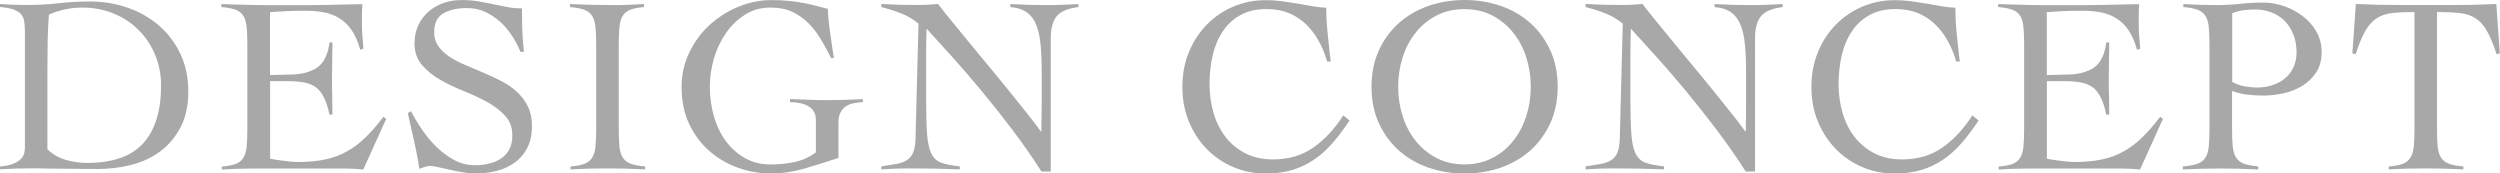
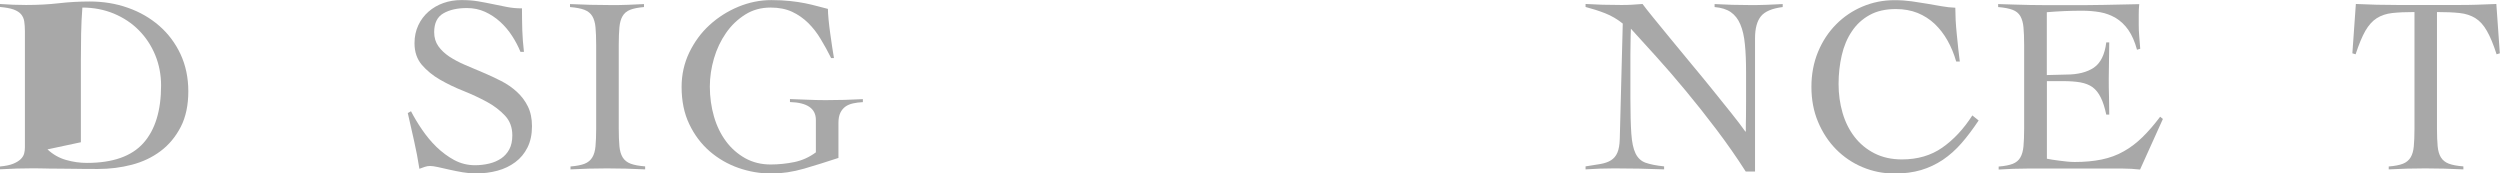
<svg xmlns="http://www.w3.org/2000/svg" id="_レイヤー_2" data-name="レイヤー 2" viewBox="0 0 301.09 20.89">
  <defs>
    <style>
      .cls-1 {
        fill: #a8a8a8;
      }
    </style>
  </defs>
  <g id="_レイヤー_1-2" data-name="レイヤー 1">
    <g>
-       <path class="cls-1" d="M0,20.05c.67-.06,1.2-.17,1.59-.33.39-.16.7-.35.91-.56s.35-.44.41-.68.09-.48.09-.73V3.75c0-.44-.03-.83-.08-1.17-.05-.33-.18-.62-.38-.86-.2-.24-.51-.43-.91-.58-.4-.14-.95-.24-1.63-.3v-.36c.52.04,1.05.07,1.57.09.52.02,1.05.03,1.58.03,1.41,0,2.72-.07,3.94-.21,1.21-.14,2.45-.21,3.72-.21,1.63,0,3.17.25,4.6.76,1.43.5,2.69,1.23,3.77,2.17,1.08.94,1.93,2.07,2.56,3.41.62,1.33.94,2.83.94,4.48s-.3,3.1-.91,4.28c-.61,1.18-1.41,2.15-2.42,2.91-1.01.76-2.17,1.31-3.47,1.65-1.3.34-2.66.51-4.07.51-1.09,0-2.02,0-2.8-.02-.78-.01-1.46-.02-2.04-.02s-1.11,0-1.58-.02c-.46-.01-.91-.02-1.33-.02-.69,0-1.36.01-2.03.03-.67.02-1.34.05-2.03.09v-.36ZM5.72,17.99c.65.61,1.39,1.03,2.22,1.27s1.68.36,2.53.36c3.11,0,5.38-.8,6.8-2.39,1.42-1.59,2.13-3.91,2.13-6.93,0-1.31-.24-2.54-.71-3.68-.47-1.14-1.13-2.13-1.97-2.98-.84-.85-1.84-1.51-3-2-1.16-.48-2.43-.73-3.8-.73s-2.76.28-4.03.85c-.08,1.05-.13,2.09-.15,3.13-.02,1.04-.03,2.1-.03,3.19v9.9Z" />
-       <path class="cls-1" d="M32.52,19.11c.18.04.4.08.67.12.26.04.54.08.85.12.3.04.62.08.94.11s.63.05.91.05c1.21,0,2.3-.1,3.25-.3.96-.2,1.84-.52,2.63-.97.8-.44,1.55-1.01,2.26-1.7.71-.69,1.42-1.51,2.15-2.48l.33.27-2.76,6.09c-.34-.04-.7-.07-1.06-.09-.36-.02-.72-.03-1.06-.03h-11.39c-.59,0-1.17.01-1.76.03-.59.02-1.17.05-1.76.09v-.36c.73-.06,1.29-.17,1.7-.33.4-.16.71-.41.91-.76.2-.34.33-.79.38-1.35.05-.55.08-1.26.08-2.1V5.39c0-.85-.03-1.55-.08-2.1-.05-.55-.18-1-.38-1.35-.2-.34-.51-.6-.94-.76-.42-.16-1-.27-1.73-.33v-.36c.69.02,1.34.04,1.95.06.62.02,1.25.04,1.91.05.66.01,1.35.02,2.09.02h2.5c1.41,0,2.83,0,4.24-.03,1.41-.02,2.85-.05,4.3-.09-.02.22-.04.44-.05.67,0,.22-.01.43-.01.64v1.21c0,.44.02.89.06,1.35.04.45.08.95.12,1.5l-.39.12c-.26-.97-.61-1.76-1.04-2.38-.43-.62-.94-1.09-1.51-1.44-.58-.34-1.21-.58-1.89-.7-.69-.12-1.41-.18-2.18-.18-1.41,0-2.83.06-4.24.18v7.57c.4,0,.79-.01,1.17-.03.37-.02.76-.03,1.17-.03,1.39,0,2.5-.28,3.32-.83.82-.56,1.32-1.57,1.5-3.04h.36c0,.73-.01,1.45-.03,2.18-.02.73-.03,1.44-.03,2.15s0,1.45.03,2.18c.02.73.03,1.45.03,2.18h-.36c-.18-.85-.4-1.54-.67-2.07-.26-.53-.59-.94-.98-1.23-.39-.28-.88-.47-1.47-.58-.59-.1-1.28-.15-2.09-.15h-1.94v9.36Z" />
+       <path class="cls-1" d="M0,20.05c.67-.06,1.2-.17,1.59-.33.39-.16.7-.35.91-.56s.35-.44.41-.68.09-.48.09-.73V3.75c0-.44-.03-.83-.08-1.17-.05-.33-.18-.62-.38-.86-.2-.24-.51-.43-.91-.58-.4-.14-.95-.24-1.63-.3v-.36c.52.04,1.05.07,1.57.09.52.02,1.05.03,1.58.03,1.41,0,2.72-.07,3.94-.21,1.21-.14,2.45-.21,3.72-.21,1.63,0,3.17.25,4.6.76,1.43.5,2.69,1.23,3.77,2.17,1.08.94,1.93,2.07,2.56,3.41.62,1.33.94,2.83.94,4.48s-.3,3.1-.91,4.28c-.61,1.18-1.41,2.15-2.42,2.91-1.01.76-2.17,1.31-3.47,1.65-1.3.34-2.66.51-4.07.51-1.09,0-2.02,0-2.8-.02-.78-.01-1.46-.02-2.04-.02s-1.11,0-1.58-.02c-.46-.01-.91-.02-1.33-.02-.69,0-1.36.01-2.03.03-.67.02-1.34.05-2.03.09v-.36ZM5.72,17.99c.65.61,1.39,1.03,2.22,1.27s1.68.36,2.53.36c3.11,0,5.38-.8,6.8-2.39,1.42-1.59,2.13-3.91,2.13-6.93,0-1.31-.24-2.54-.71-3.68-.47-1.14-1.13-2.13-1.97-2.98-.84-.85-1.84-1.51-3-2-1.16-.48-2.43-.73-3.8-.73c-.08,1.05-.13,2.09-.15,3.13-.02,1.04-.03,2.1-.03,3.19v9.9Z" />
      <path class="cls-1" d="M62.68,6.24c-.26-.65-.6-1.29-1.01-1.92-.41-.64-.89-1.2-1.44-1.7-.54-.49-1.15-.89-1.82-1.2-.67-.3-1.39-.45-2.18-.45-1.15,0-2.09.21-2.83.64-.74.42-1.11,1.18-1.11,2.27,0,.65.17,1.21.5,1.68.33.47.78.89,1.33,1.26.55.36,1.19.7,1.89,1,.71.3,1.43.61,2.17.92.74.31,1.46.65,2.17,1.01.71.36,1.34.8,1.89,1.3.55.5,1,1.09,1.33,1.76.33.67.5,1.46.5,2.39,0,.99-.18,1.84-.54,2.56-.36.72-.85,1.31-1.47,1.77-.62.46-1.33.81-2.15,1.03-.82.22-1.69.33-2.62.33-.5,0-1.03-.05-1.57-.14-.54-.09-1.07-.2-1.57-.31-.51-.11-.96-.22-1.38-.31-.41-.09-.74-.14-.98-.14-.22,0-.43.04-.64.11-.2.07-.41.15-.64.23-.18-1.15-.39-2.27-.64-3.36-.24-1.09-.5-2.22-.76-3.36l.39-.21c.36.7.8,1.44,1.32,2.2s1.09,1.46,1.74,2.09c.65.63,1.36,1.16,2.13,1.58.78.42,1.62.63,2.53.63.59,0,1.15-.07,1.7-.2s1.02-.34,1.44-.62c.41-.28.74-.65.98-1.1.24-.45.36-1.01.36-1.68,0-.95-.29-1.74-.88-2.37s-1.31-1.19-2.18-1.66c-.87-.47-1.81-.91-2.83-1.32-1.02-.4-1.96-.86-2.83-1.36s-1.59-1.1-2.18-1.78c-.58-.69-.88-1.55-.88-2.6,0-.79.15-1.5.45-2.15.3-.65.71-1.19,1.23-1.65.52-.45,1.11-.8,1.79-1.04.68-.24,1.4-.36,2.17-.36s1.42.05,2.01.15c.59.1,1.18.21,1.74.33.58.12,1.16.24,1.73.35.56.11,1.17.17,1.82.17,0,.91.02,1.79.04,2.65.03.86.1,1.72.2,2.59h-.42Z" />
      <path class="cls-1" d="M68.71,20.05c.73-.06,1.29-.17,1.7-.33.4-.16.71-.41.92-.76.21-.34.34-.79.39-1.35.05-.55.08-1.26.08-2.1V5.39c0-.85-.03-1.55-.08-2.1-.05-.55-.18-1-.39-1.35-.21-.34-.53-.6-.95-.76-.42-.16-1-.27-1.73-.33v-.36c.85.04,1.67.07,2.47.09.8.02,1.62.03,2.47.03.67,0,1.33,0,2-.03.67-.02,1.32-.05,1.97-.09v.36c-.71.06-1.26.17-1.67.33-.4.16-.71.41-.91.76-.2.34-.33.79-.38,1.35-.05.56-.08,1.26-.08,2.1v10.11c0,.85.03,1.55.08,2.1.05.56.18,1,.39,1.35.21.34.53.6.95.76.42.16,1.01.27,1.76.33v.36c-.77-.04-1.54-.07-2.3-.09-.77-.02-1.53-.03-2.3-.03s-1.48.01-2.21.03c-.73.02-1.45.05-2.18.09v-.36Z" />
      <path class="cls-1" d="M100.08,6.96c-.38-.77-.79-1.51-1.23-2.24-.43-.73-.93-1.37-1.5-1.94-.57-.56-1.22-1.02-1.95-1.36-.74-.34-1.6-.51-2.59-.51-1.15,0-2.17.28-3.07.85-.9.57-1.67,1.3-2.3,2.21s-1.12,1.93-1.45,3.06c-.33,1.13-.5,2.26-.5,3.39,0,1.27.17,2.48.5,3.62.33,1.14.82,2.13,1.45,2.98s1.4,1.52,2.3,2.03c.9.5,1.92.76,3.07.76.97,0,1.92-.1,2.85-.29.93-.19,1.8-.58,2.6-1.17v-3.91c0-1.37-1.04-2.09-3.12-2.15v-.36c.77.02,1.47.05,2.12.08.65.03,1.37.05,2.18.05.75,0,1.49-.01,2.24-.03.75-.02,1.49-.05,2.24-.09v.36c-.42.02-.82.07-1.18.15-.36.08-.67.21-.92.39-.25.18-.46.43-.61.74-.15.31-.23.71-.23,1.2v4.24c-1.39.46-2.77.89-4.13,1.29-1.36.39-2.68.59-3.95.59-1.35,0-2.68-.23-3.97-.68-1.29-.45-2.45-1.13-3.47-2.01-1.02-.89-1.84-1.98-2.45-3.27-.62-1.29-.92-2.79-.92-4.48,0-1.47.31-2.85.92-4.13.62-1.28,1.43-2.39,2.45-3.32,1.02-.93,2.17-1.66,3.47-2.2,1.29-.53,2.61-.8,3.97-.8.83,0,1.57.04,2.24.11.67.07,1.27.16,1.82.27.54.11,1.04.23,1.48.35.44.12.87.23,1.27.33,0,.32.03.75.08,1.29.05.54.12,1.09.2,1.67.08.58.16,1.13.24,1.67.08.54.15.96.21,1.29h-.36Z" />
-       <path class="cls-1" d="M106.14.48c.71.04,1.38.07,2.01.09.64.02,1.38.03,2.23.03.44,0,.88,0,1.3-.03.42-.02.86-.05,1.3-.09.26.36.7.91,1.3,1.65.61.74,1.3,1.58,2.07,2.53.78.95,1.61,1.96,2.5,3.03.89,1.07,1.75,2.11,2.57,3.13.83,1.02,1.59,1.97,2.29,2.85.7.88,1.25,1.6,1.65,2.17h.06c0-.61,0-1.21.02-1.8,0-.6.02-1.2.02-1.8v-3.51c0-1.29-.05-2.42-.14-3.38-.09-.96-.27-1.76-.54-2.41-.27-.65-.66-1.14-1.15-1.48-.5-.34-1.15-.54-1.95-.61v-.36c.71.04,1.42.07,2.13.09.72.02,1.43.03,2.13.03.65,0,1.3,0,1.97-.03.67-.02,1.32-.05,1.97-.09v.36c-1.27.16-2.15.53-2.62,1.11-.47.58-.71,1.46-.71,2.65v16.05h-1.12c-1.11-1.74-2.29-3.42-3.53-5.06s-2.47-3.19-3.69-4.66c-1.22-1.47-2.4-2.84-3.54-4.1-1.14-1.26-2.17-2.39-3.07-3.38-.02.53-.04,1.04-.05,1.54-.01.5-.01,1.02-.01,1.54v5.3c0,1.8.04,3.22.11,4.25.07,1.04.24,1.84.51,2.39.27.56.68.93,1.21,1.12.53.19,1.28.34,2.23.44v.36c-1.03-.04-2.03-.07-3-.09-.97-.02-1.97-.03-3-.03-.59,0-1.16.01-1.73.03-.57.02-1.14.05-1.73.09v-.36c.69-.1,1.29-.2,1.8-.29.51-.09.94-.24,1.27-.45.33-.21.58-.51.76-.91.17-.39.27-.94.29-1.65l.36-13.9c-.65-.52-1.35-.94-2.12-1.24-.77-.3-1.55-.55-2.36-.76v-.36Z" />
-       <path class="cls-1" d="M159.83,7.39c-.26-.91-.61-1.75-1.04-2.51-.43-.77-.95-1.43-1.54-2-.6-.56-1.28-1-2.06-1.32-.78-.31-1.65-.47-2.62-.47-1.25,0-2.31.24-3.18.73-.87.48-1.58,1.14-2.13,1.97-.56.83-.96,1.79-1.21,2.88-.25,1.09-.38,2.24-.38,3.45s.16,2.37.48,3.47c.32,1.1.8,2.06,1.44,2.89.64.83,1.43,1.49,2.39,1.98.96.49,2.06.74,3.32.74,1.88,0,3.5-.47,4.86-1.42,1.36-.95,2.57-2.24,3.62-3.88l.76.61c-.69,1.03-1.37,1.94-2.06,2.73-.69.79-1.43,1.45-2.24,2-.81.54-1.69.96-2.63,1.24s-2.02.42-3.21.42c-1.35,0-2.63-.26-3.85-.77-1.21-.51-2.27-1.23-3.18-2.15-.91-.92-1.63-2.02-2.17-3.3-.53-1.28-.8-2.69-.8-4.22s.27-2.94.8-4.22c.54-1.28,1.26-2.38,2.17-3.3.91-.92,1.97-1.64,3.18-2.15,1.21-.51,2.49-.77,3.85-.77.75,0,1.44.05,2.09.14s1.27.19,1.86.29c.6.1,1.17.2,1.73.3.55.1,1.11.16,1.65.18,0,.42.01.92.04,1.48.03.57.08,1.15.14,1.74.06.6.12,1.18.18,1.76s.12,1.07.18,1.5h-.42Z" />
-       <path class="cls-1" d="M165.18,10.45c0-1.64.3-3.1.89-4.39.59-1.29,1.4-2.39,2.41-3.29,1.01-.9,2.2-1.58,3.56-2.06,1.36-.47,2.81-.71,4.35-.71s2.98.24,4.35.71c1.36.47,2.55,1.16,3.56,2.06,1.01.9,1.81,1.99,2.41,3.29.6,1.29.89,2.76.89,4.39s-.3,3.1-.89,4.39c-.6,1.29-1.4,2.39-2.41,3.29-1.01.9-2.2,1.58-3.56,2.06-1.36.47-2.81.71-4.35.71s-2.98-.24-4.35-.71c-1.36-.47-2.55-1.16-3.56-2.06-1.01-.9-1.81-1.99-2.41-3.29-.6-1.29-.89-2.76-.89-4.39ZM168.39,10.45c0,1.23.18,2.41.54,3.54.36,1.13.89,2.12,1.57,2.98.69.86,1.52,1.54,2.51,2.06.99.51,2.11.77,3.36.77s2.37-.26,3.36-.77c.99-.51,1.83-1.2,2.51-2.06.69-.86,1.21-1.85,1.58-2.98.36-1.13.54-2.31.54-3.54s-.18-2.41-.54-3.54c-.36-1.13-.89-2.12-1.58-2.98-.69-.86-1.52-1.54-2.51-2.06-.99-.51-2.11-.77-3.36-.77s-2.37.26-3.36.77c-.99.51-1.83,1.2-2.51,2.06-.69.86-1.21,1.85-1.57,2.98-.36,1.13-.54,2.31-.54,3.54Z" />
      <path class="cls-1" d="M190.98.48c.71.04,1.38.07,2.01.09.64.02,1.38.03,2.23.03.44,0,.88,0,1.3-.03.42-.02.86-.05,1.3-.09.26.36.7.91,1.3,1.65.61.74,1.3,1.58,2.07,2.53.78.95,1.61,1.96,2.5,3.03.89,1.07,1.75,2.11,2.57,3.13.83,1.02,1.59,1.97,2.29,2.85s1.25,1.6,1.65,2.17h.06c0-.61,0-1.21.02-1.8,0-.6.01-1.2.01-1.8v-3.51c0-1.29-.04-2.42-.14-3.38-.09-.96-.27-1.76-.55-2.41-.27-.65-.66-1.14-1.15-1.48-.49-.34-1.15-.54-1.95-.61v-.36c.71.04,1.42.07,2.13.09.72.02,1.43.03,2.13.03.65,0,1.3,0,1.97-.03.67-.02,1.32-.05,1.97-.09v.36c-1.27.16-2.15.53-2.62,1.11-.47.58-.71,1.46-.71,2.65v16.05h-1.12c-1.11-1.74-2.29-3.42-3.53-5.06s-2.47-3.19-3.69-4.66c-1.22-1.47-2.4-2.84-3.54-4.1-1.14-1.26-2.17-2.39-3.07-3.38-.02.53-.04,1.04-.04,1.54-.01.5-.02,1.02-.02,1.54v5.3c0,1.8.04,3.22.11,4.25.07,1.04.24,1.84.51,2.39.27.56.68.93,1.21,1.12.54.19,1.28.34,2.23.44v.36c-1.03-.04-2.03-.07-3-.09-.97-.02-1.97-.03-3-.03-.59,0-1.16.01-1.73.03-.56.02-1.14.05-1.73.09v-.36c.69-.1,1.29-.2,1.8-.29.51-.09.94-.24,1.27-.45s.59-.51.76-.91c.17-.39.27-.94.29-1.65l.36-13.9c-.65-.52-1.35-.94-2.12-1.24-.77-.3-1.55-.55-2.36-.76v-.36Z" />
      <path class="cls-1" d="M235.59,7.39c-.26-.91-.61-1.75-1.04-2.51-.43-.77-.95-1.43-1.54-2-.6-.56-1.28-1-2.06-1.32-.78-.31-1.65-.47-2.62-.47-1.25,0-2.31.24-3.18.73-.87.48-1.58,1.14-2.13,1.97-.56.83-.96,1.79-1.21,2.88-.25,1.09-.38,2.24-.38,3.45s.16,2.37.48,3.47c.32,1.1.8,2.06,1.44,2.89.64.83,1.43,1.49,2.39,1.98.96.49,2.06.74,3.32.74,1.88,0,3.5-.47,4.86-1.42,1.36-.95,2.57-2.24,3.62-3.88l.76.61c-.69,1.03-1.37,1.94-2.06,2.73-.69.79-1.43,1.45-2.24,2-.81.54-1.69.96-2.63,1.24-.95.28-2.02.42-3.21.42-1.35,0-2.63-.26-3.85-.77-1.21-.51-2.27-1.23-3.18-2.15-.91-.92-1.63-2.02-2.17-3.3-.54-1.28-.8-2.69-.8-4.22s.27-2.94.8-4.22c.53-1.28,1.26-2.38,2.17-3.3.91-.92,1.97-1.64,3.18-2.15,1.21-.51,2.49-.77,3.85-.77.75,0,1.44.05,2.09.14.65.09,1.27.19,1.86.29.6.1,1.17.2,1.73.3.55.1,1.11.16,1.65.18,0,.42.02.92.04,1.48.03.57.08,1.15.14,1.74.06.6.12,1.18.18,1.76s.12,1.07.18,1.5h-.42Z" />
      <path class="cls-1" d="M246.49,19.11c.18.04.4.08.67.12.26.04.54.08.85.12.3.04.62.08.94.11.32.03.63.05.91.05,1.21,0,2.3-.1,3.26-.3.96-.2,1.84-.52,2.63-.97.8-.44,1.55-1.01,2.26-1.7.71-.69,1.42-1.51,2.15-2.48l.33.27-2.75,6.09c-.34-.04-.7-.07-1.06-.09-.36-.02-.72-.03-1.06-.03h-11.39c-.59,0-1.17.01-1.76.03-.58.02-1.17.05-1.76.09v-.36c.73-.06,1.29-.17,1.7-.33.4-.16.71-.41.91-.76.2-.34.33-.79.38-1.35.05-.55.08-1.26.08-2.1V5.39c0-.85-.03-1.55-.08-2.1-.05-.55-.18-1-.38-1.35-.2-.34-.51-.6-.94-.76-.42-.16-1-.27-1.73-.33v-.36c.69.02,1.34.04,1.95.06.62.02,1.25.04,1.91.05.66.01,1.35.02,2.09.02h2.5c1.41,0,2.83,0,4.24-.03,1.41-.02,2.85-.05,4.3-.09-.02.22-.04.44-.05.67-.01.22-.01.43-.01.64v1.21c0,.44.02.89.06,1.35.04.45.08.95.12,1.5l-.39.12c-.26-.97-.61-1.76-1.04-2.38-.43-.62-.94-1.09-1.51-1.44-.58-.34-1.21-.58-1.89-.7-.69-.12-1.41-.18-2.18-.18-1.41,0-2.83.06-4.24.18v7.57c.4,0,.79-.01,1.17-.03.37-.02.76-.03,1.17-.03,1.39,0,2.5-.28,3.32-.83.82-.56,1.32-1.57,1.5-3.04h.36c0,.73-.01,1.45-.03,2.18-.02.73-.03,1.44-.03,2.15s0,1.45.03,2.18c.02.73.03,1.45.03,2.18h-.36c-.18-.85-.4-1.54-.67-2.07-.26-.53-.59-.94-.98-1.23-.39-.28-.88-.47-1.47-.58-.59-.1-1.28-.15-2.09-.15h-1.94v9.36Z" />
-       <path class="cls-1" d="M271.99,20.41c-.77-.04-1.53-.07-2.29-.09-.76-.02-1.52-.03-2.29-.03s-1.49.01-2.23.03c-.74.02-1.5.05-2.29.09v-.36c.75-.06,1.34-.17,1.77-.33.43-.16.76-.41.97-.76.21-.34.34-.79.39-1.35.05-.55.08-1.26.08-2.1V5.39c0-.85-.03-1.55-.08-2.1-.05-.55-.18-1-.39-1.35-.21-.34-.53-.6-.95-.76-.42-.16-1-.27-1.73-.33v-.36c.67.04,1.33.07,2,.09.67.02,1.33.03,2,.03.97,0,1.92-.05,2.86-.15.94-.1,1.89-.15,2.86-.15.75,0,1.53.14,2.35.41.82.27,1.57.67,2.26,1.18.69.51,1.25,1.14,1.68,1.88.43.74.65,1.57.65,2.5s-.22,1.79-.67,2.45c-.44.67-1,1.21-1.68,1.62-.68.41-1.43.71-2.26.89-.83.18-1.64.27-2.42.27-.61,0-1.23-.03-1.88-.11-.65-.07-1.27-.22-1.88-.44v4.54c0,.85.02,1.55.08,2.1.05.56.18,1,.39,1.35.21.34.53.6.95.76.42.16,1,.27,1.73.33v.36ZM268.84,9.87c.48.26.98.44,1.5.53s1.03.14,1.56.14c.62,0,1.23-.1,1.8-.29.58-.19,1.07-.46,1.5-.82.42-.35.76-.79,1.01-1.32.25-.52.38-1.12.38-1.79,0-.79-.13-1.5-.38-2.15-.25-.65-.6-1.19-1.04-1.64-.44-.44-.97-.79-1.59-1.03-.62-.24-1.29-.36-2.01-.36-.36,0-.79.03-1.29.08-.5.05-.97.18-1.44.38v8.27Z" />
      <path class="cls-1" d="M287.7,20.05c.73-.06,1.29-.17,1.7-.33.4-.16.71-.41.92-.76.21-.34.34-.79.39-1.35.05-.55.08-1.26.08-2.1V1.45c-1.07,0-1.96.04-2.68.12-.72.08-1.34.29-1.86.62-.52.33-.98.84-1.38,1.53-.39.69-.78,1.63-1.17,2.82l-.39-.12.42-5.94c.85.04,1.69.07,2.51.09.83.02,1.67.03,2.51.03h7.12c.81,0,1.61,0,2.39-.03.79-.02,1.58-.05,2.39-.09l.42,5.94-.39.12c-.38-1.19-.77-2.13-1.17-2.82-.39-.69-.85-1.2-1.38-1.53-.53-.33-1.16-.54-1.89-.62-.74-.08-1.65-.12-2.74-.12v14.05c0,.85.03,1.55.08,2.1.05.56.18,1,.39,1.35.21.34.53.6.95.76.42.16,1.01.27,1.76.33v.36c-.77-.04-1.53-.07-2.3-.09-.77-.02-1.54-.03-2.3-.03s-1.48.01-2.21.03c-.73.02-1.45.05-2.18.09v-.36Z" />
    </g>
  </g>
</svg>